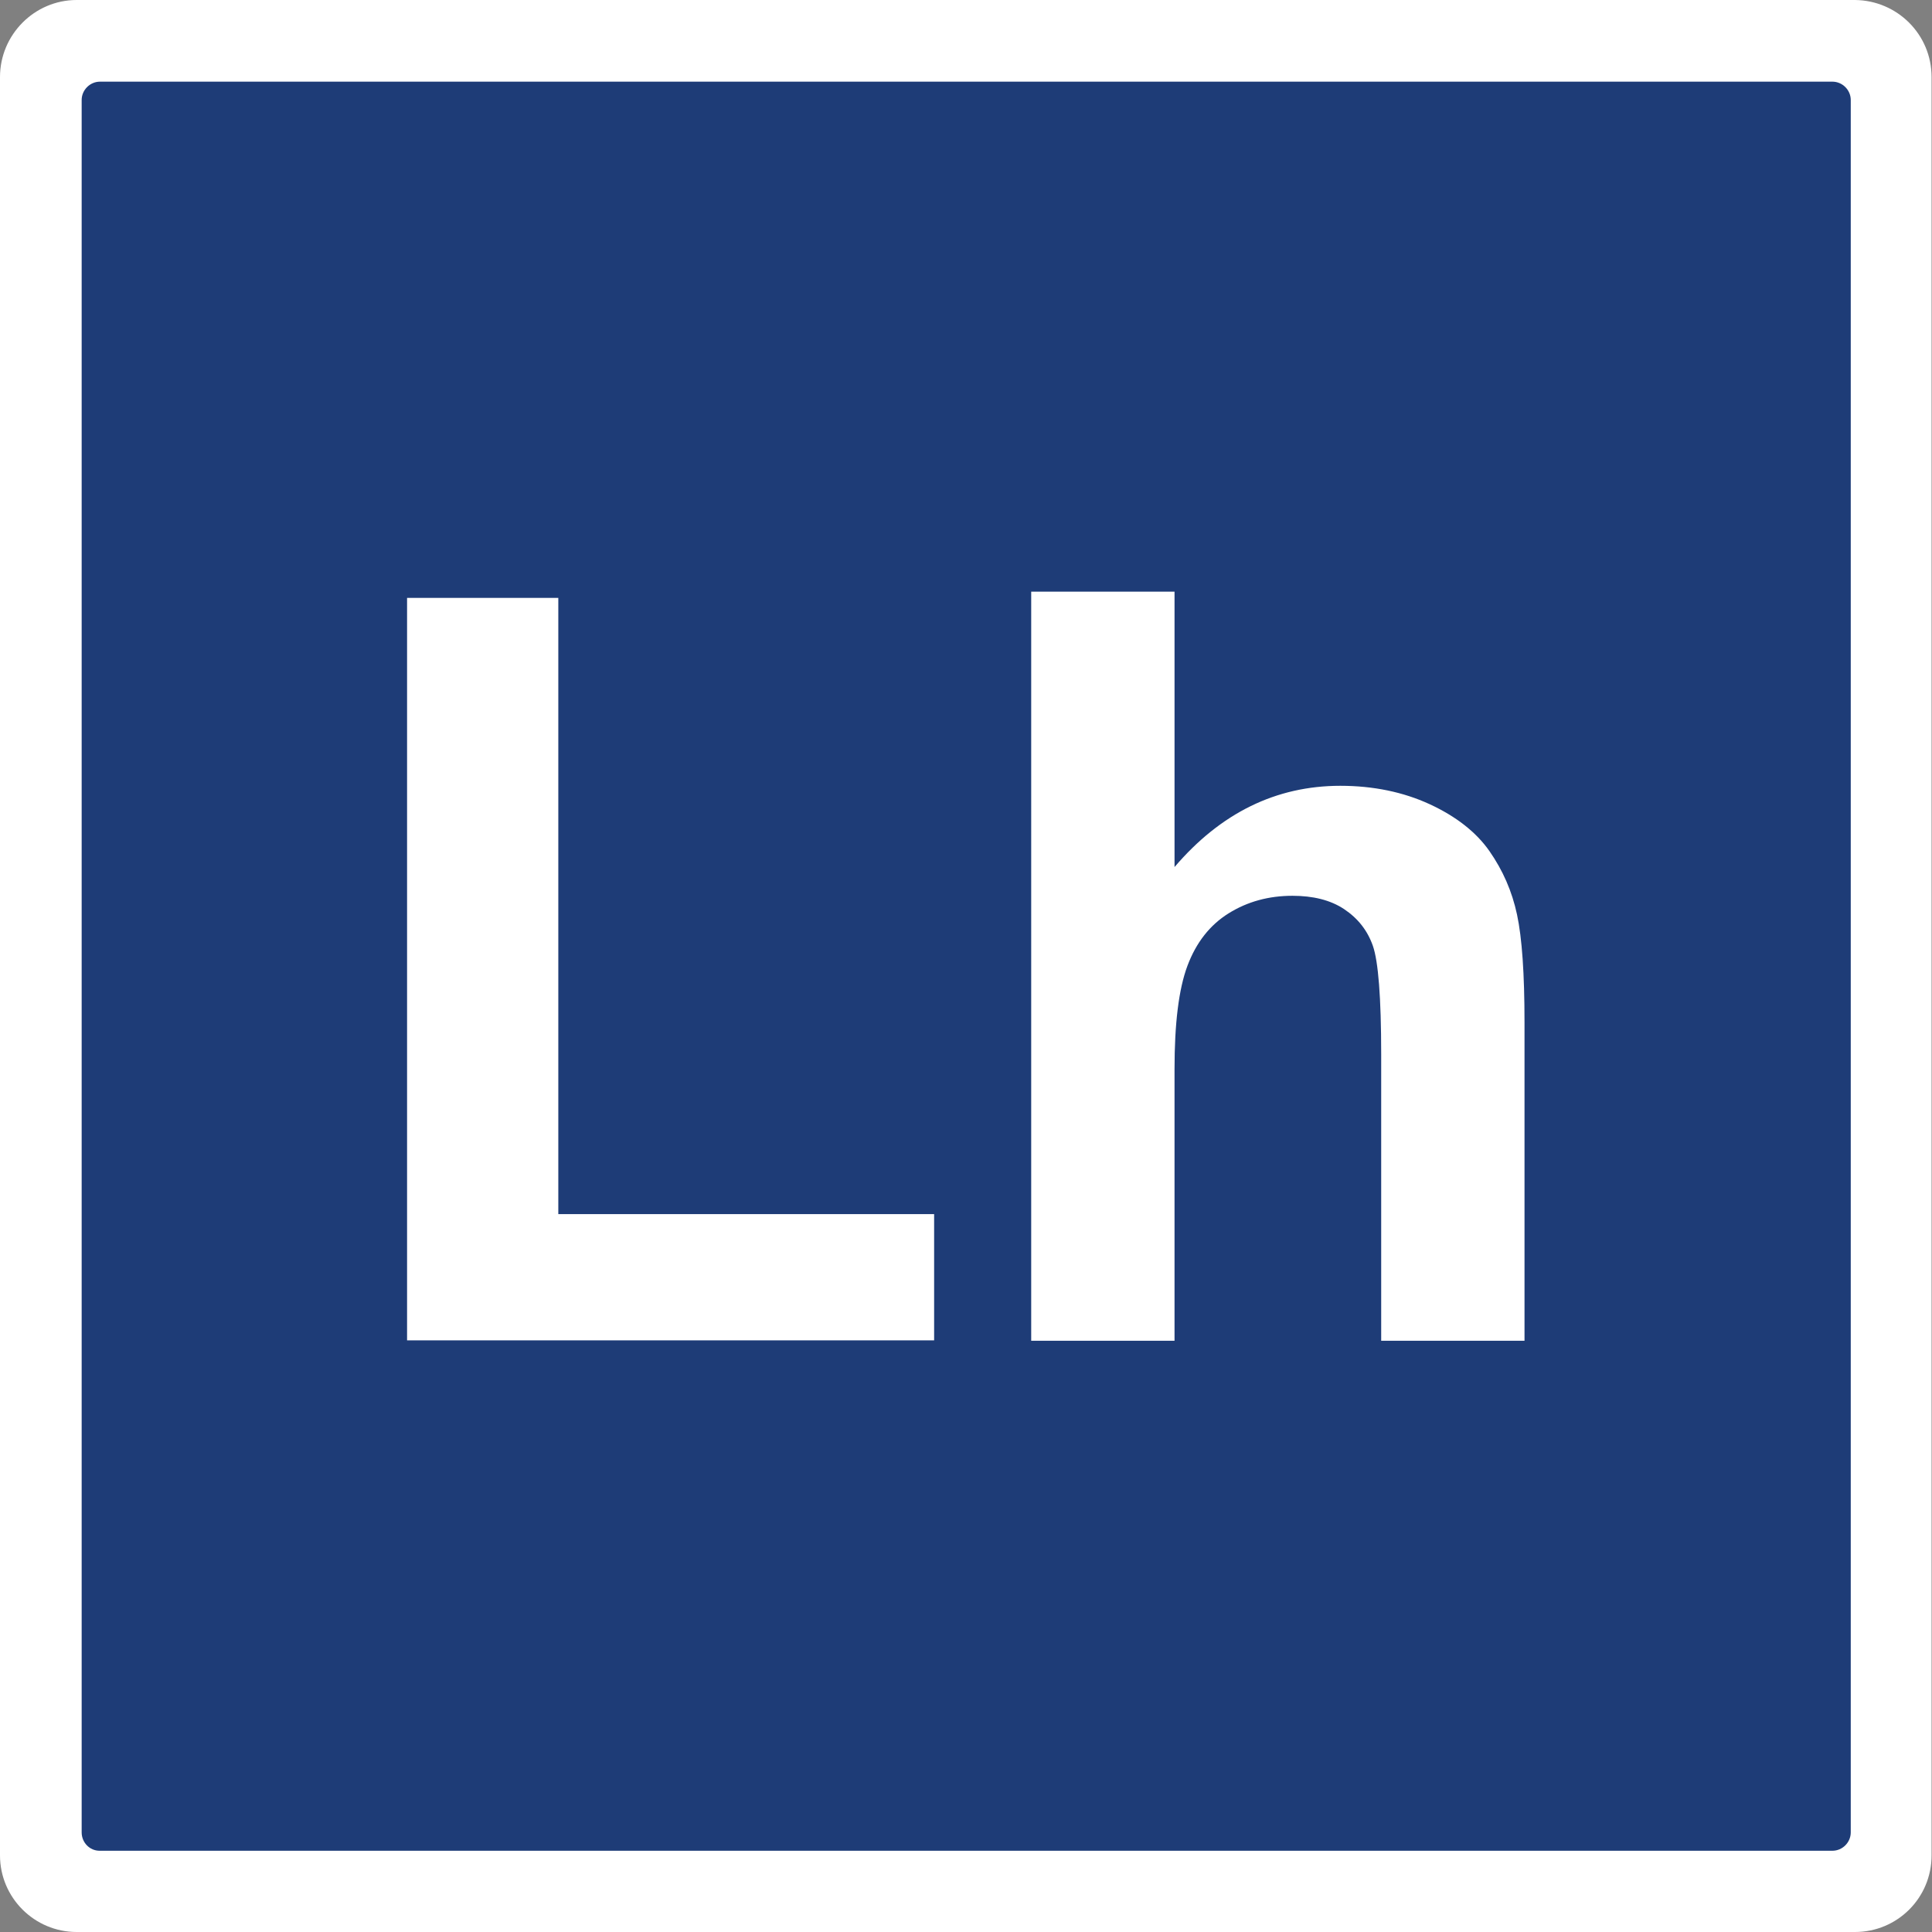
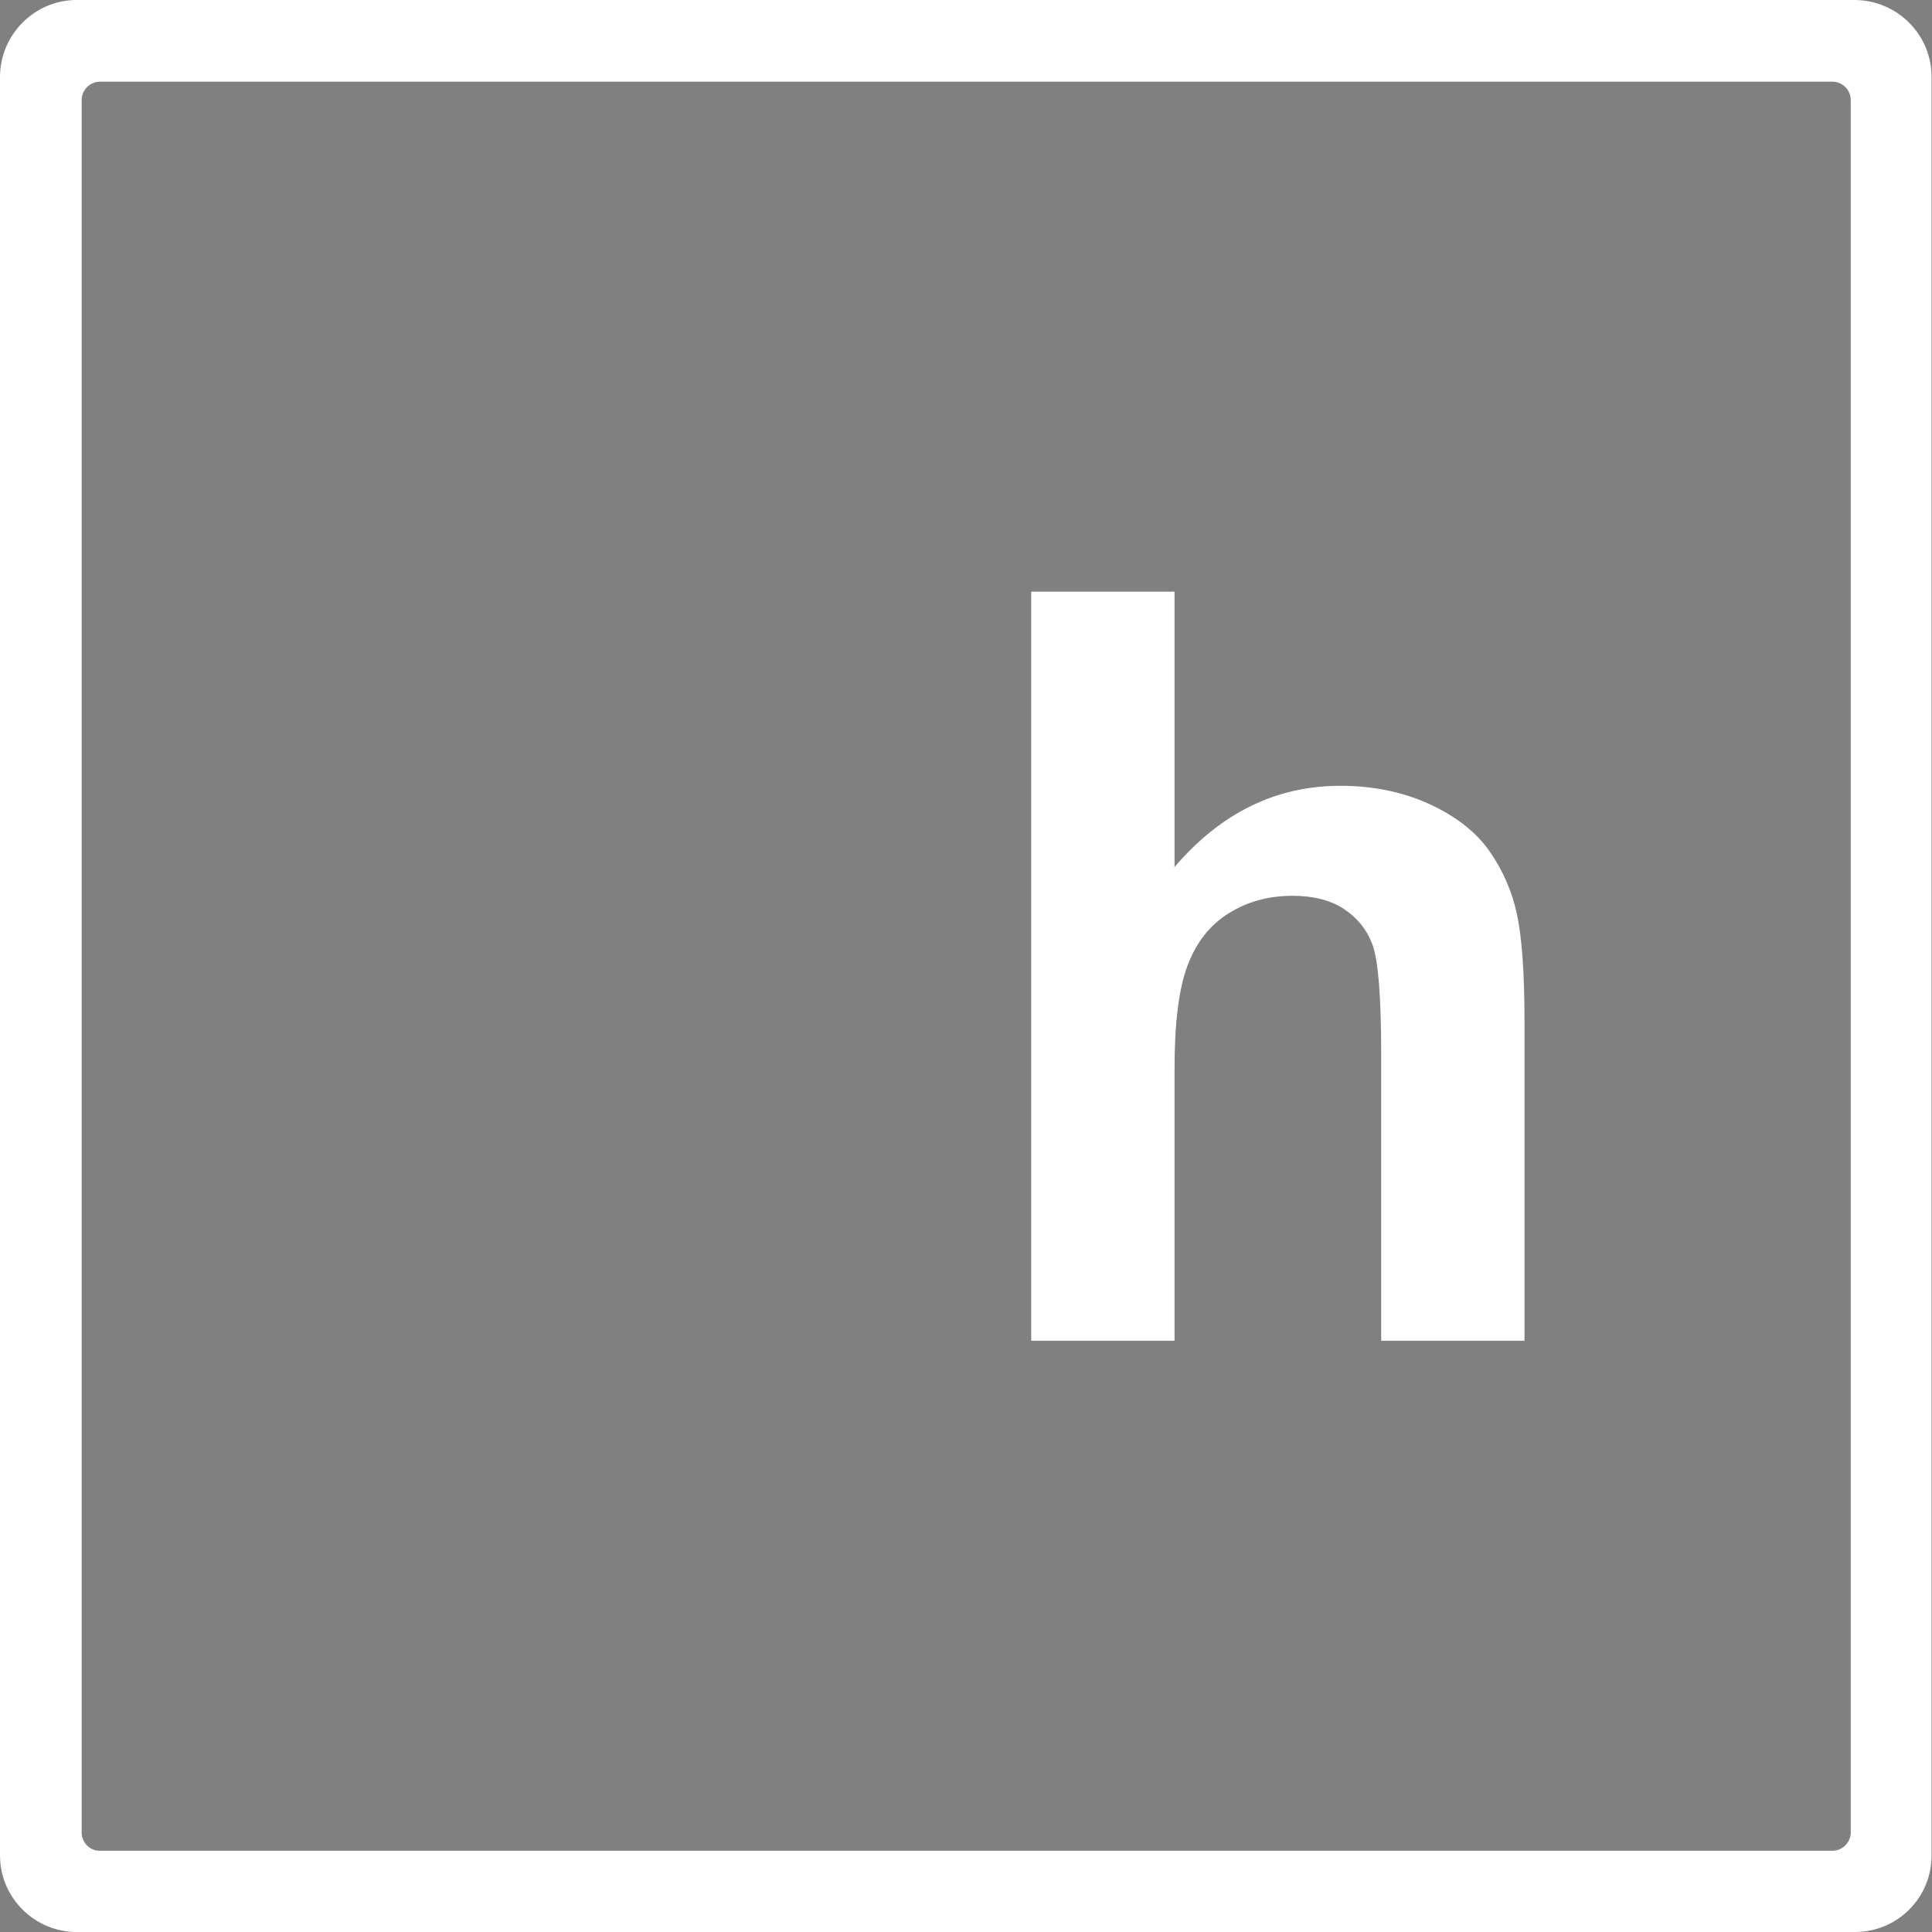
<svg xmlns="http://www.w3.org/2000/svg" version="1.1" x="0px" y="0px" viewBox="0 0 463.7 463.7" style="enable-background:new 0 0 463.7 463.7;" xml:space="preserve">
  <rect x="0" y="0" width="463.7" height="463.7" fill="#808080" stroke="none" />
  <style type="text/css">
	.st0{fill:#1E3C77;}
	.st1{fill:#FFFFFF;}
</style>
  <g id="white">
-     <path class="st0" d="M5.4,23.4v417c0,9.9,8.1,18,18,18h417c9.9,0,18-8.1,18-18v-417c0-9.9-8-18-18-18c0,0,0,0,0,0h-417   C13.4,5.4,5.4,13.4,5.4,23.4C5.4,23.4,5.4,23.4,5.4,23.4z" />
-   </g>
+     </g>
  <g id="square">
    <path class="st1" d="M0,18.5v426.8c0,10.2,8.3,18.4,18.4,18.4h426.8c10.2,0,18.4-8.2,18.4-18.4V18.5c0-10.2-8.2-18.4-18.4-18.5   c0,0,0,0,0,0H18.4C8.3,0,0,8.3,0,18.5C0,18.4,0,18.4,0,18.5z M19.6,439.8V24c0-2.4,2-4.4,4.4-4.4c0,0,0,0,0,0h415.8   c2.4,0,4.4,2,4.4,4.4v415.8c0,2.4-2,4.4-4.4,4.4H23.9C21.5,444.2,19.6,442.2,19.6,439.8z" />
  </g>
  <g id="outline">
    <g>
-       <path class="st1" d="M97.7,321.7V143.5H134v147.9h90.2v30.3H97.7z" />
      <path class="st1" d="M281.9,142v66.1c11.1-13,24.4-19.5,39.8-19.5c7.9,0,15.1,1.5,21.4,4.4s11.2,6.7,14.4,11.3    c3.2,4.6,5.4,9.6,6.6,15.2c1.2,5.6,1.8,14.2,1.8,25.9v76.4h-34.4v-68.8c0-13.6-0.7-22.3-2-26c-1.3-3.7-3.6-6.6-6.9-8.8    c-3.3-2.2-7.5-3.2-12.4-3.2c-5.7,0-10.8,1.4-15.3,4.2c-4.5,2.8-7.8,7-9.9,12.6c-2.1,5.6-3.1,13.9-3.1,24.8v65.2h-34.4V142H281.9z" />
    </g>
  </g>
</svg>